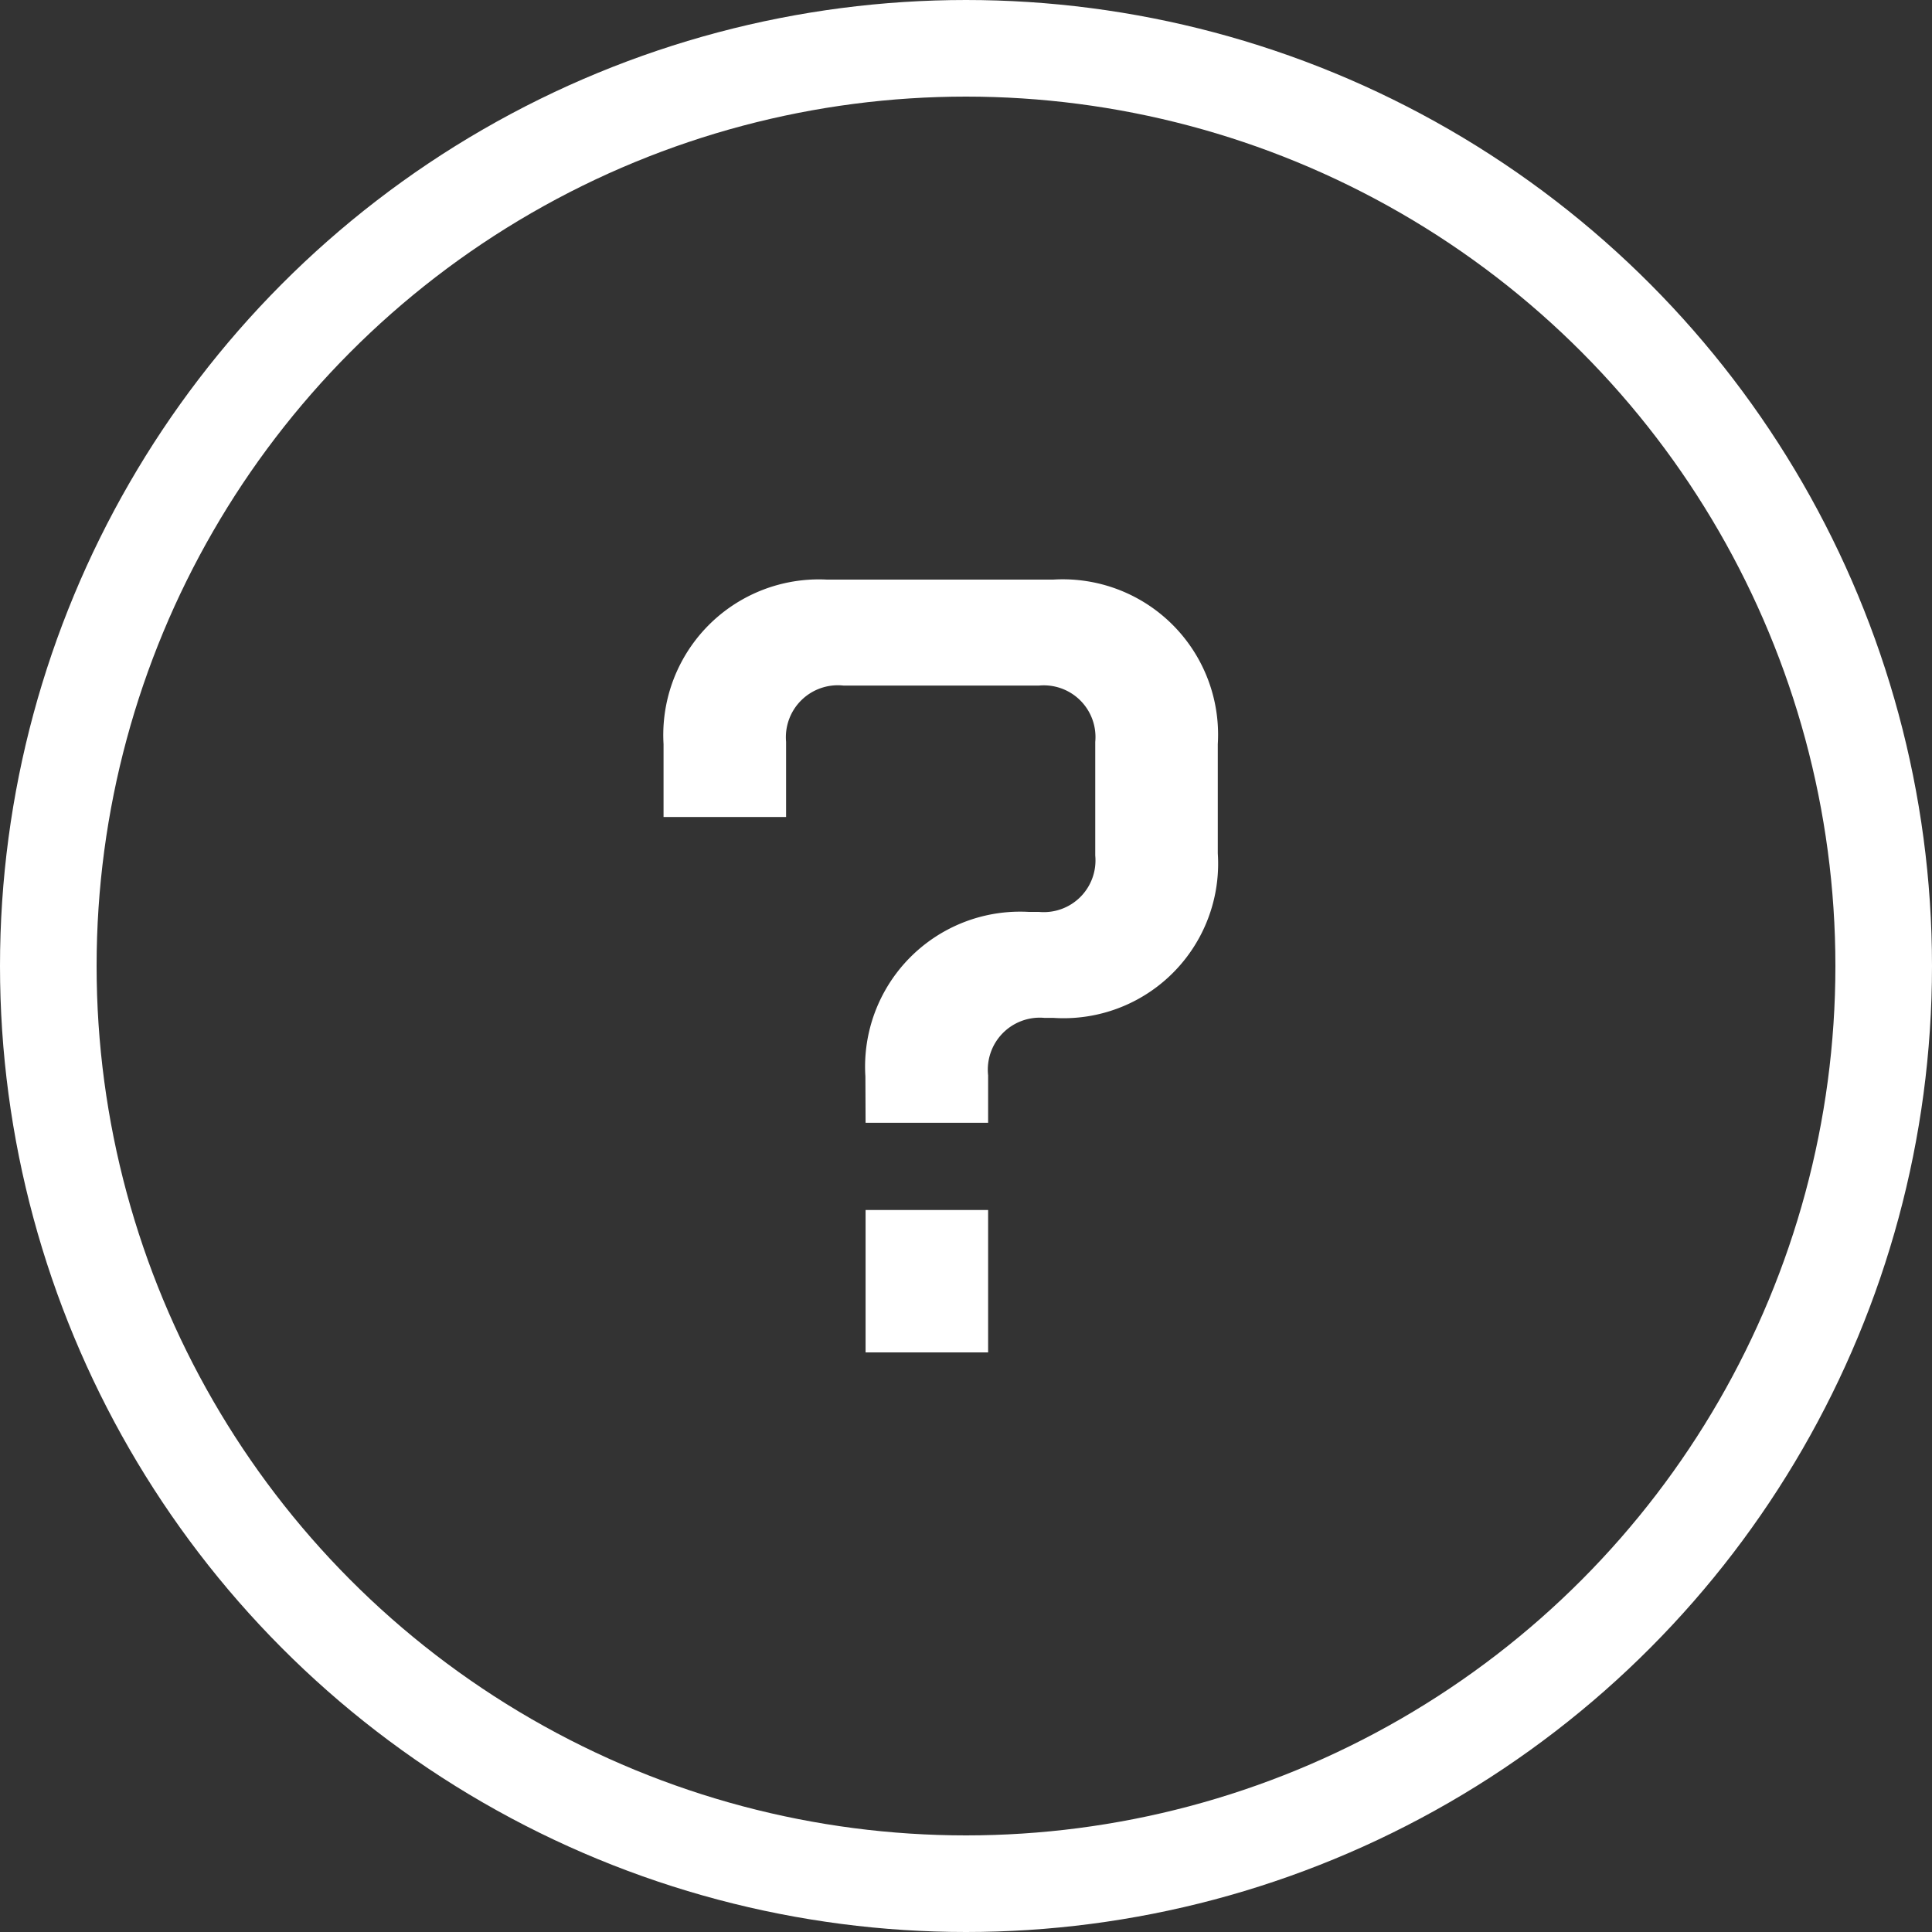
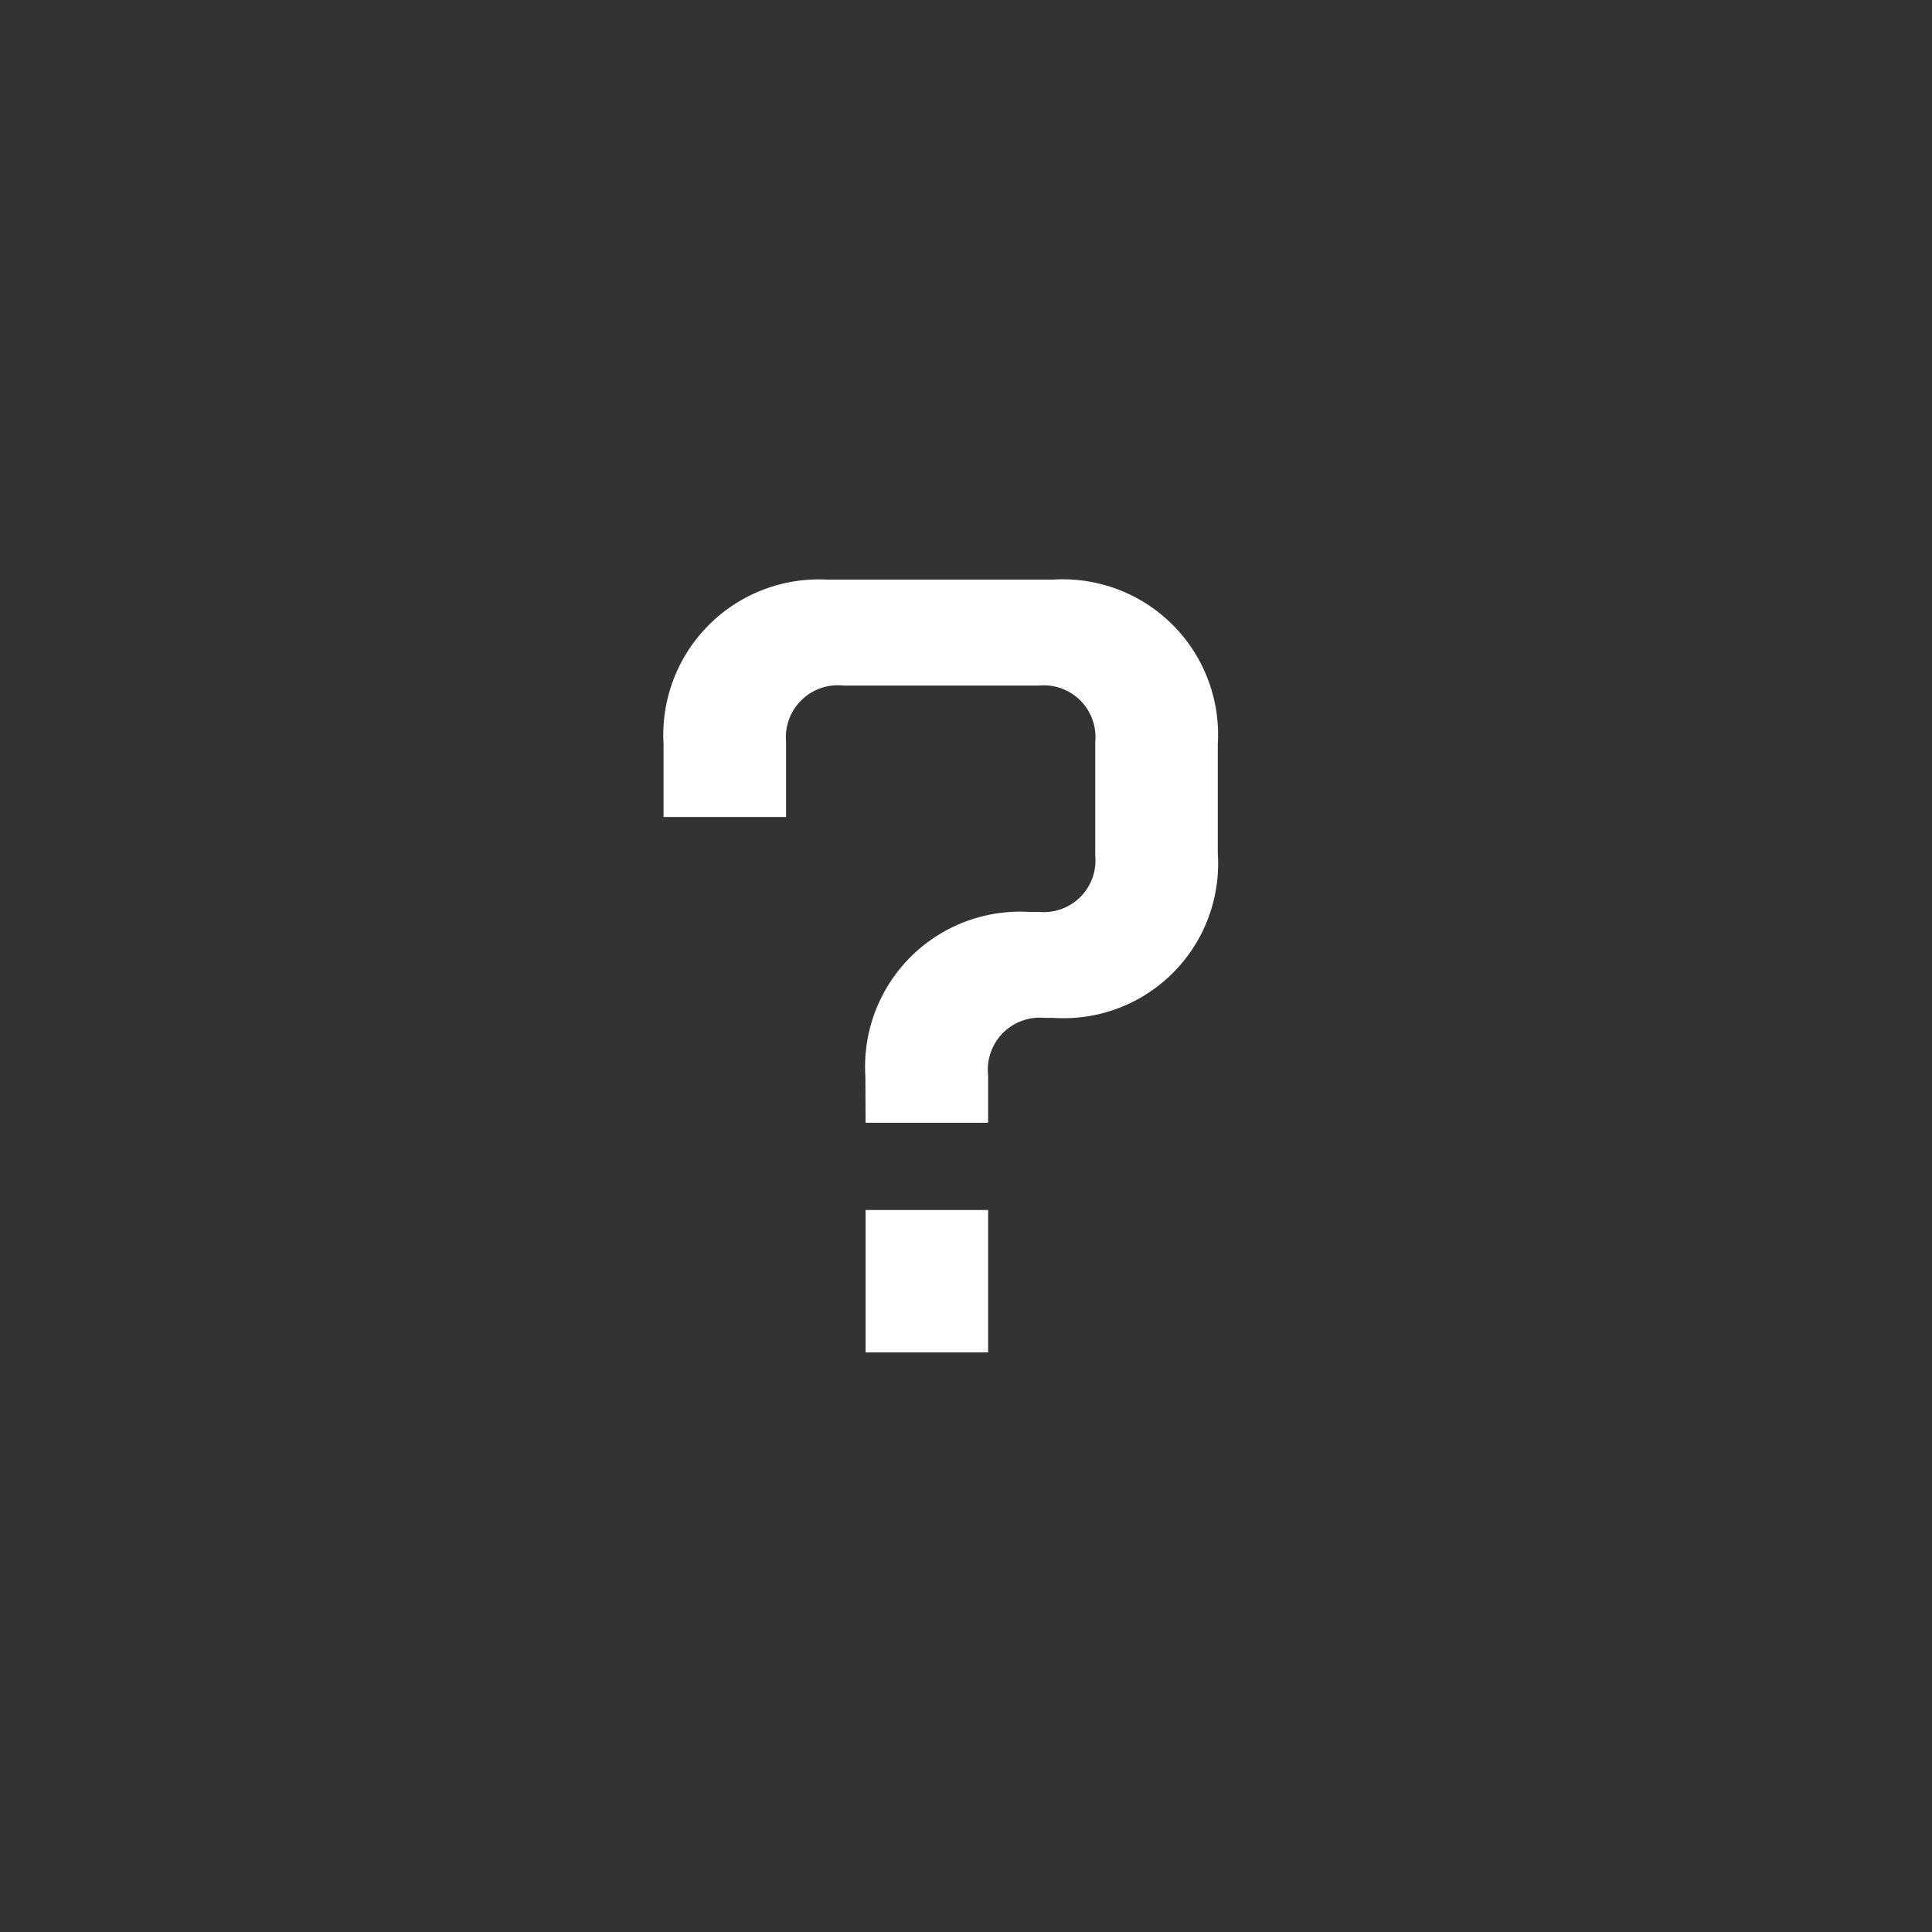
<svg xmlns="http://www.w3.org/2000/svg" width="40" height="40" viewBox="0 0 40 40">
  <rect x="0" y="0" width="40" height="40" fill="#333333" stroke="none" />
-   <circle cx="19" cy="19" r="19" transform="translate(1 1)" fill="none" stroke="#fff" stroke-linejoin="round" stroke-width="2" />
  <path d="M17.921,23.246h2.537v-.983a1.076,1.076,0,0,1,1.166-1.189h.183a3.2,3.2,0,0,0,3.406-3.406V15.406A3.215,3.215,0,0,0,21.807,12H17.121a3.221,3.221,0,0,0-3.383,3.406v1.509h2.537V15.36a1.076,1.076,0,0,1,1.189-1.166H21.51a1.07,1.07,0,0,1,1.166,1.166v2.354A1.07,1.07,0,0,1,21.51,18.88H21.3a3.209,3.209,0,0,0-3.383,3.406Zm2.537,1.806H17.921V28h2.537Z" fill="#fff" />
</svg>